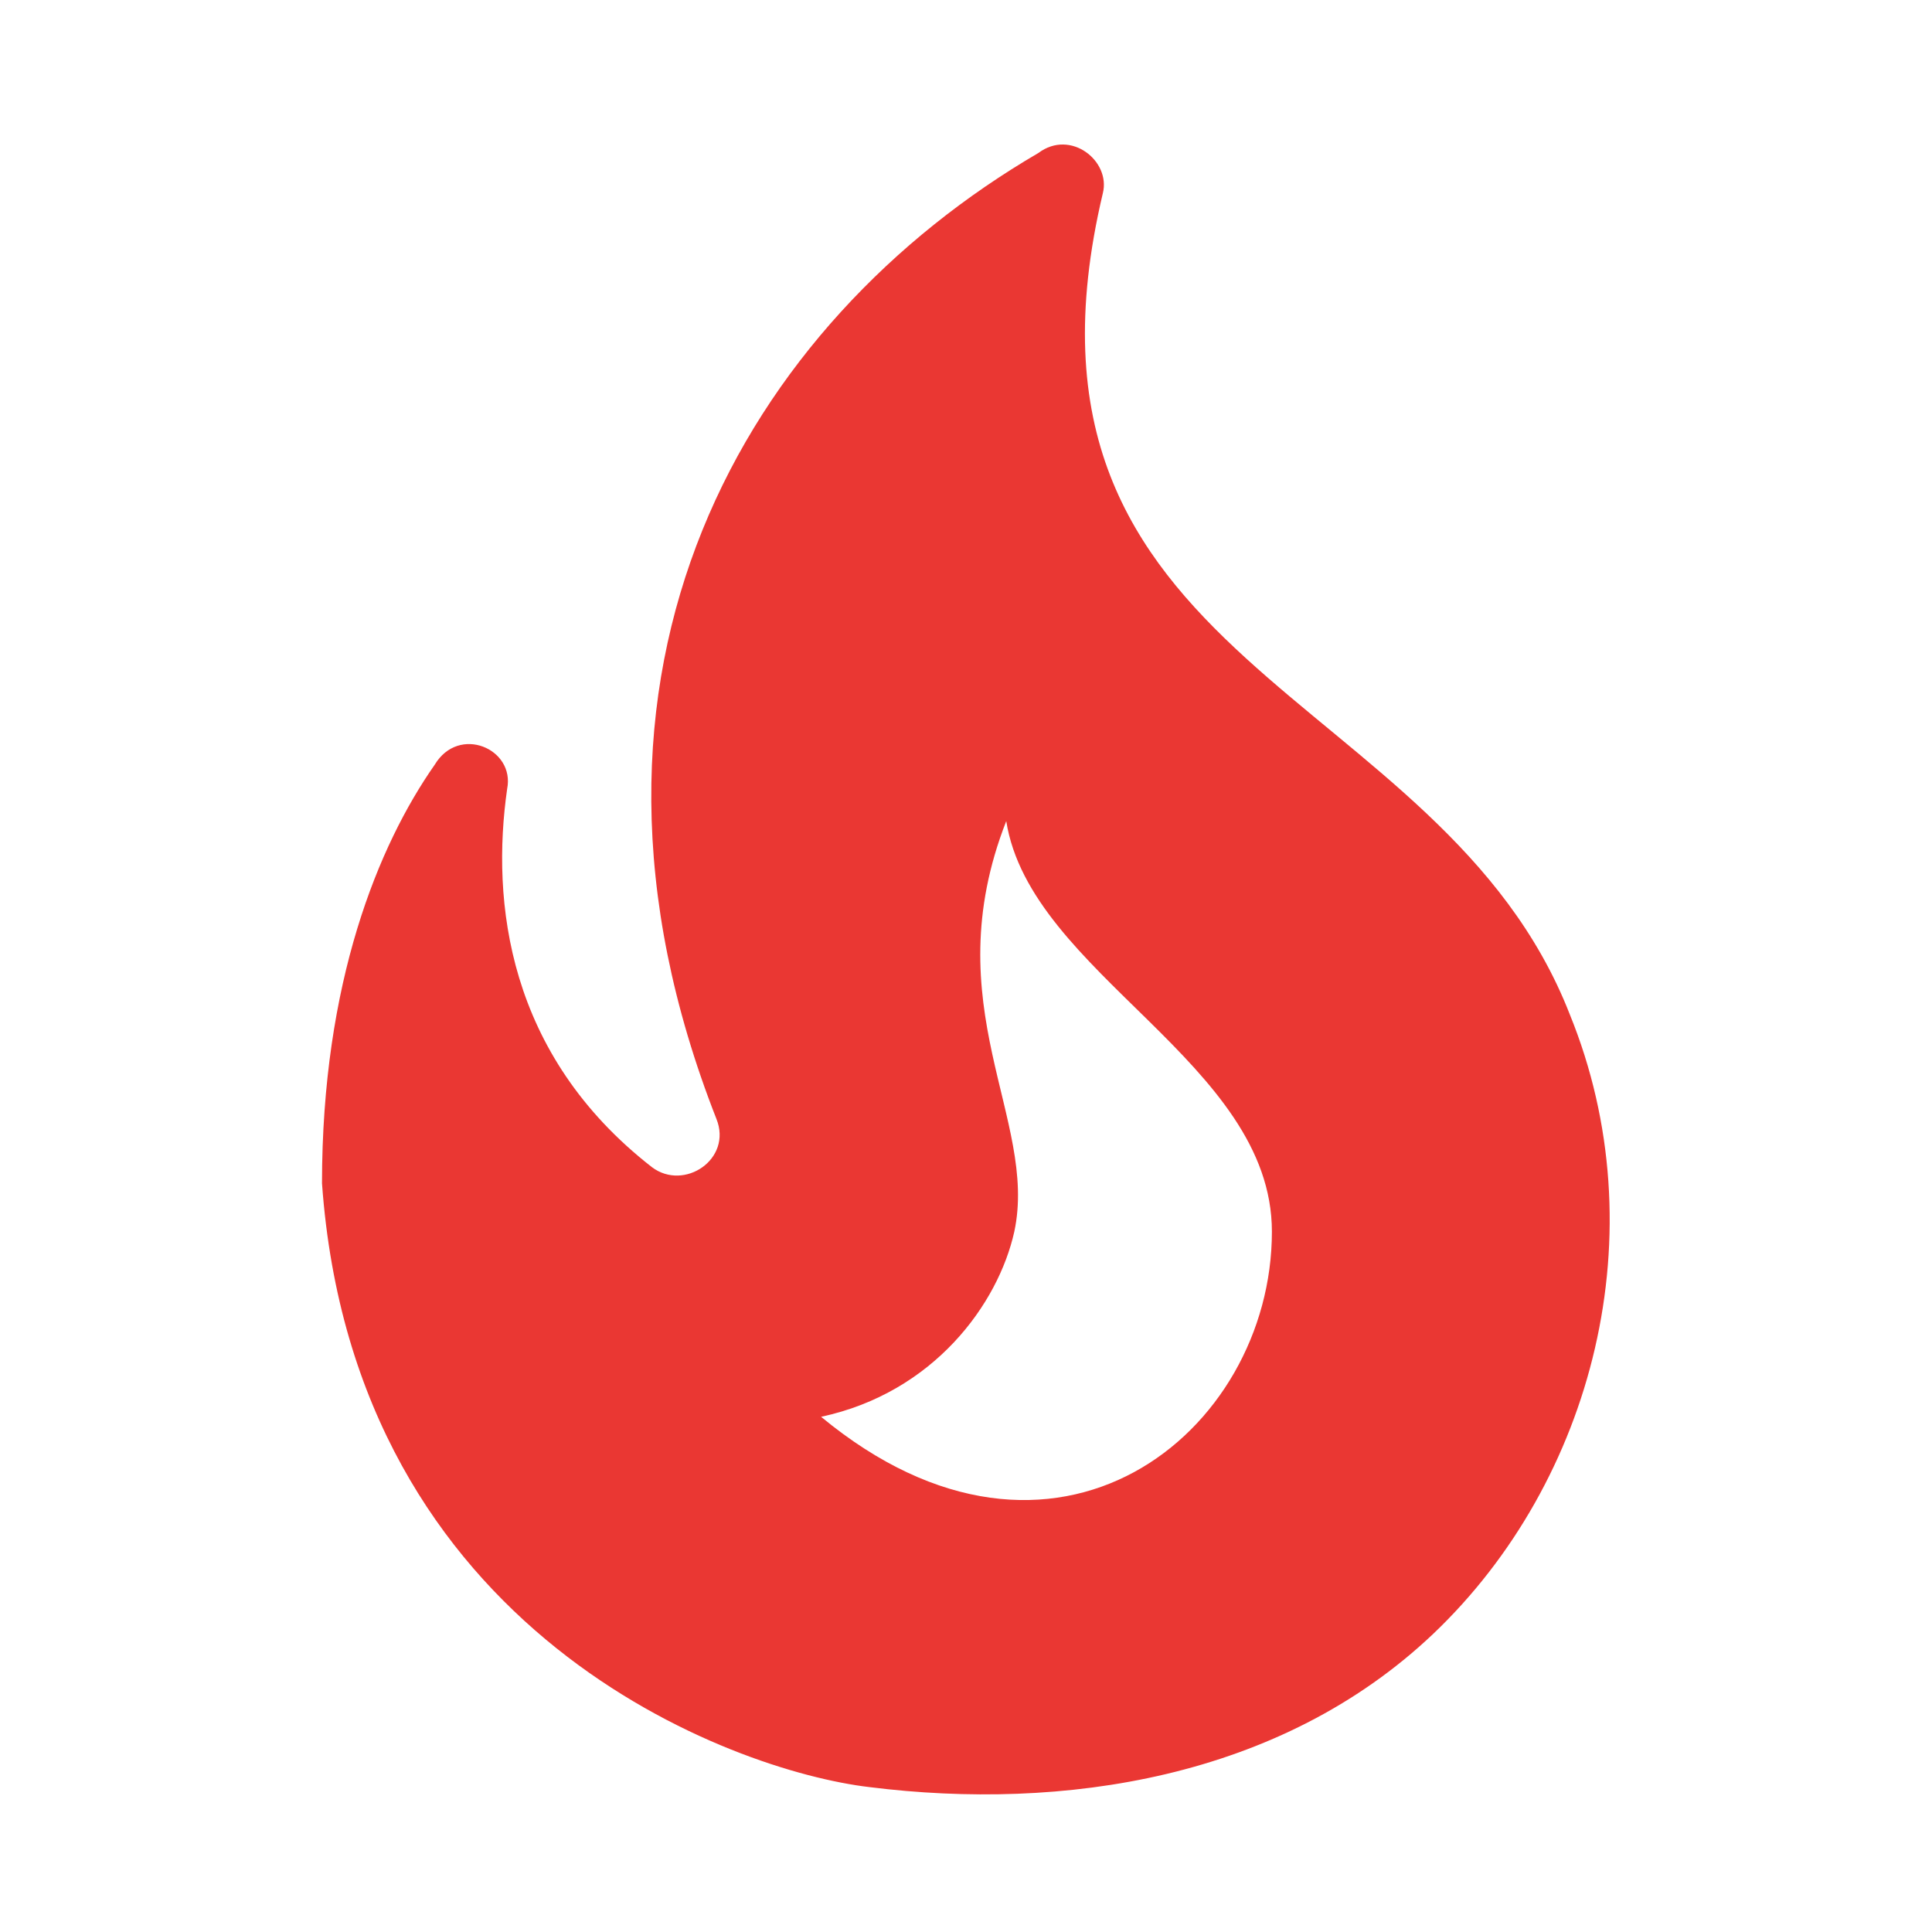
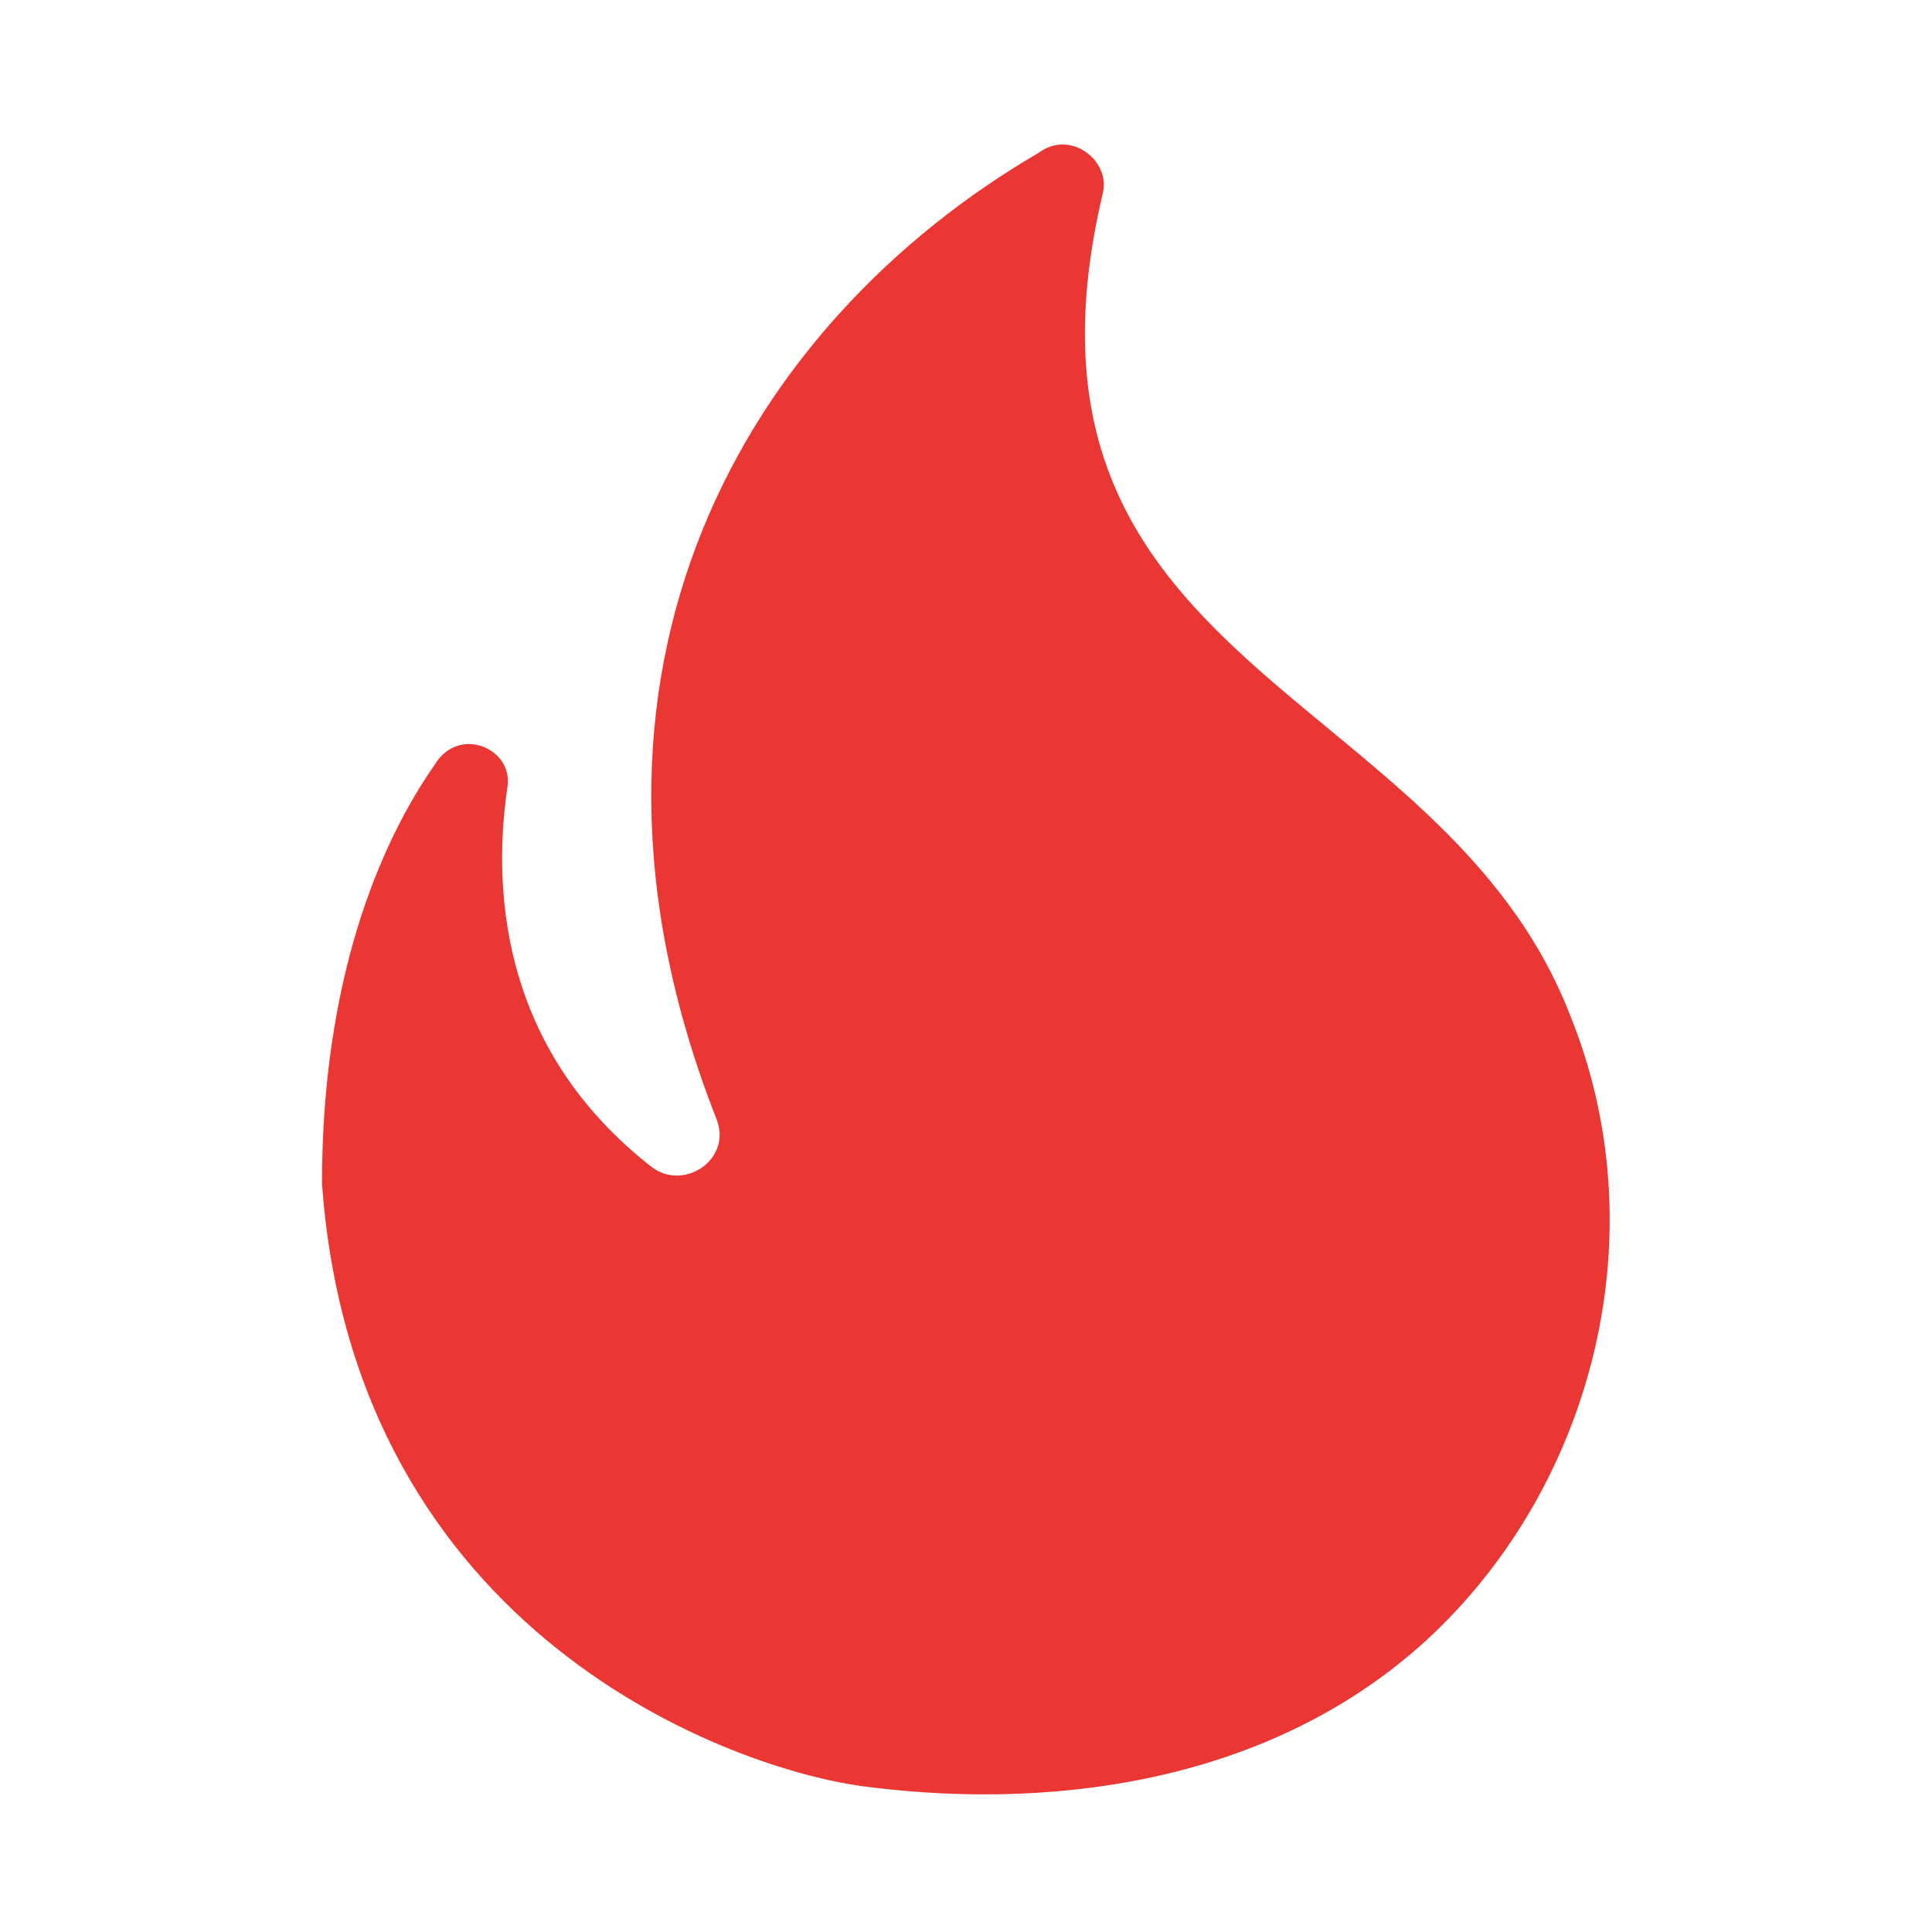
<svg xmlns="http://www.w3.org/2000/svg" viewBox="0 0 24 24">
-   <path fill="#ea3733" d="M19.5 12.6c-1.6-4.1-7.2-4.3-5.8-10.2.1-.4-.4-.8-.8-.5-3.6 2.1-6.2 6.4-4 12 .2.5-.4.9-.8.6-1.8-1.4-2-3.3-1.8-4.7.1-.5-.6-.8-.9-.3-.7 1-1.4 2.7-1.4 5.2.4 5.6 5.1 7.3 6.8 7.5 2.4.3 5.1-.1 7-1.9 2-1.9 2.8-5 1.7-7.7zm-9.3 5c1.4-.3 2.2-1.4 2.4-2.3.3-1.4-1-2.8-.1-5.1.3 1.9 3.3 3 3.3 5.1 0 2.5-2.7 4.7-5.6 2.3z" />
+   <path fill="#ea3733" d="M19.5 12.6c-1.6-4.1-7.2-4.3-5.8-10.2.1-.4-.4-.8-.8-.5-3.6 2.1-6.2 6.4-4 12 .2.5-.4.9-.8.6-1.8-1.4-2-3.3-1.8-4.7.1-.5-.6-.8-.9-.3-.7 1-1.4 2.7-1.4 5.2.4 5.6 5.1 7.3 6.8 7.5 2.4.3 5.1-.1 7-1.9 2-1.9 2.8-5 1.7-7.7zm-9.3 5z" />
</svg>